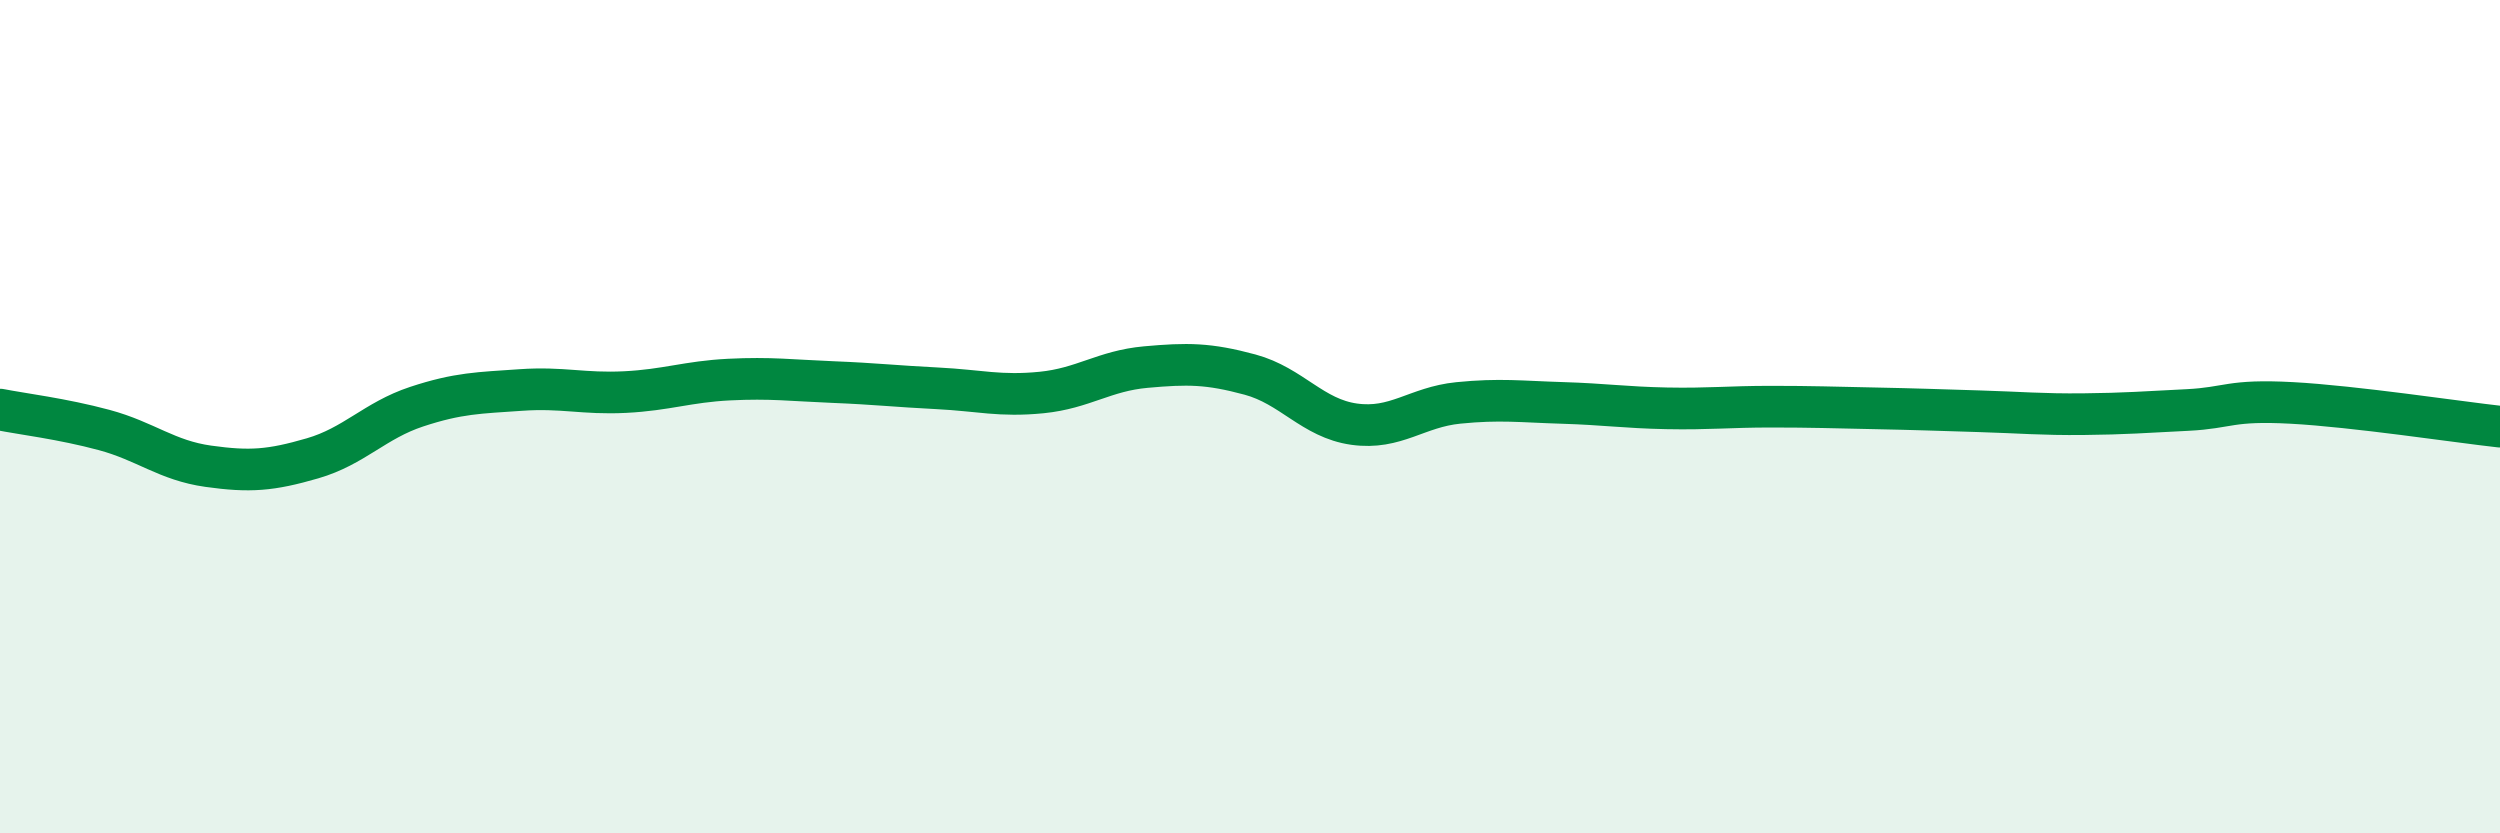
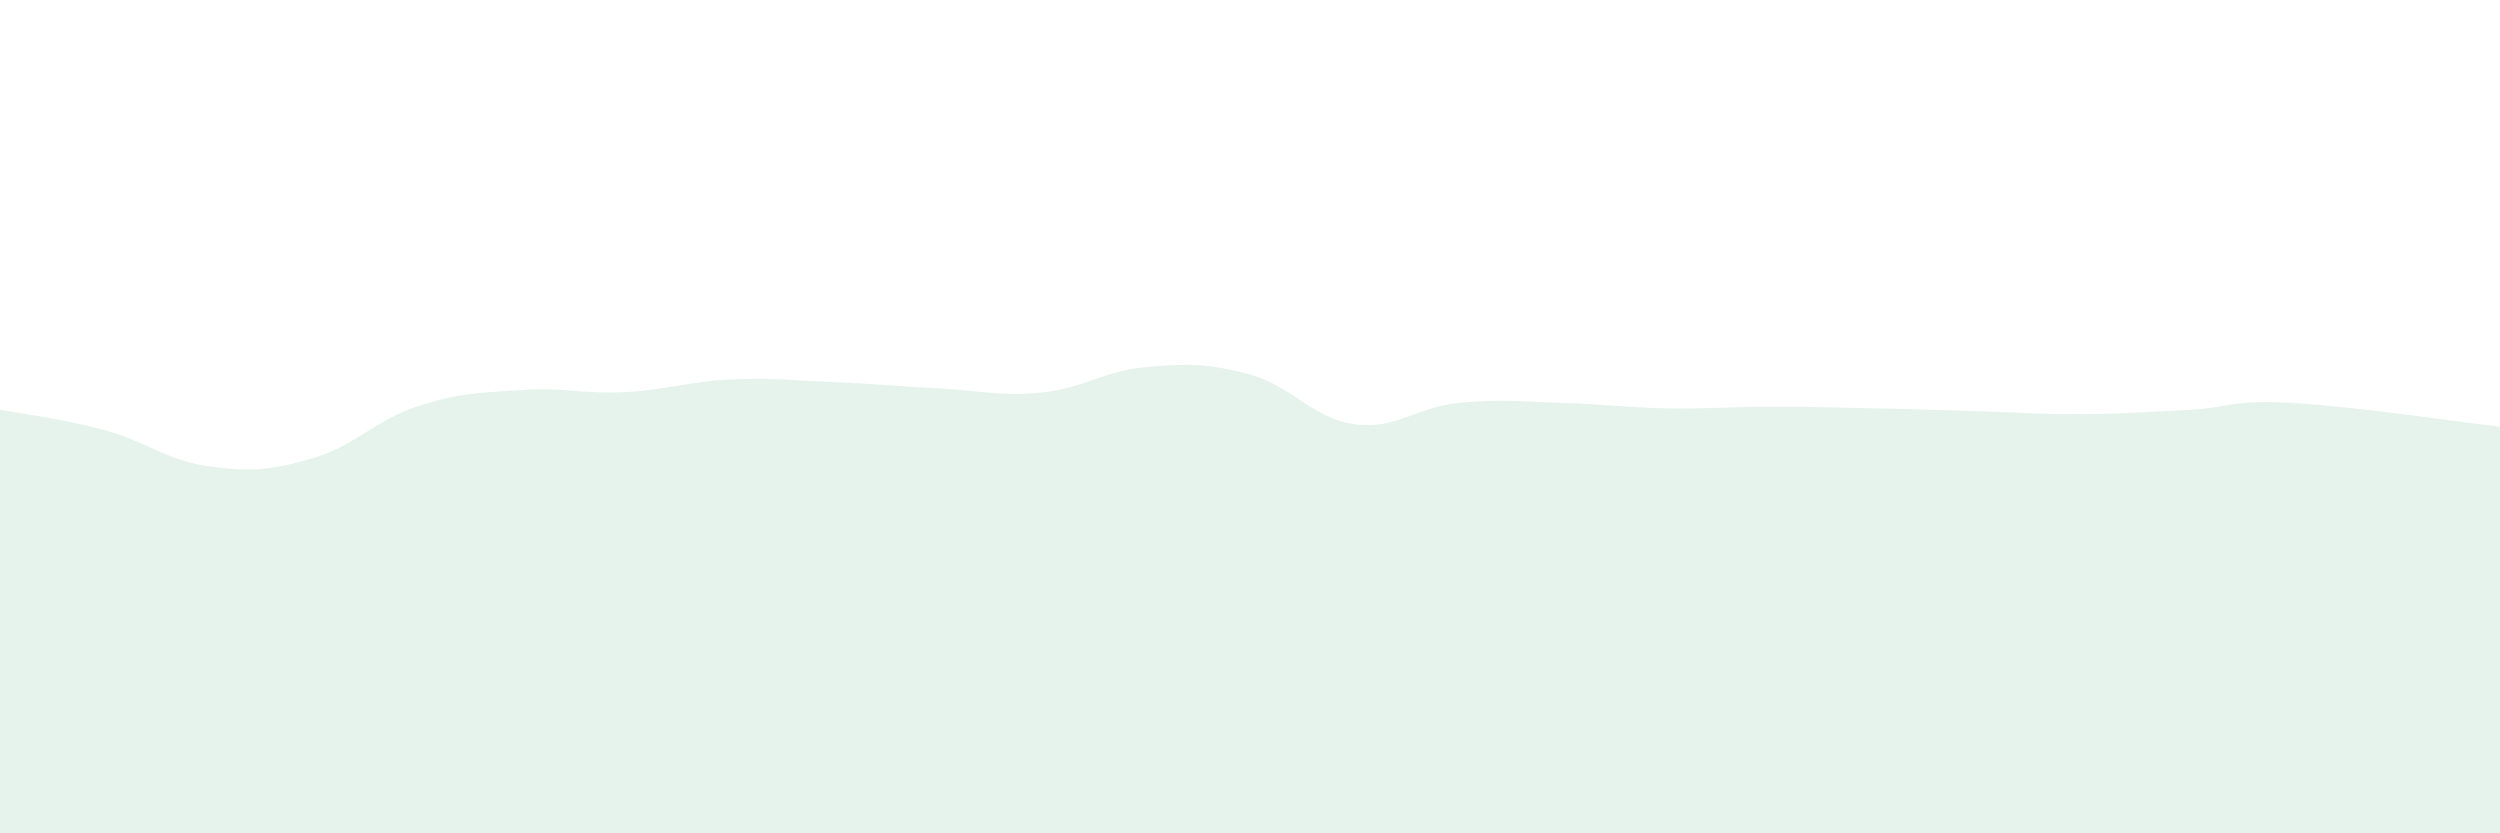
<svg xmlns="http://www.w3.org/2000/svg" width="60" height="20" viewBox="0 0 60 20">
  <path d="M 0,9.83 C 0.5,9.93 1.5,10.05 2.5,10.32 C 3.5,10.59 4,11.05 5,11.19 C 6,11.33 6.5,11.29 7.5,11 C 8.5,10.71 9,10.09 10,9.76 C 11,9.43 11.5,9.43 12.5,9.36 C 13.5,9.29 14,9.46 15,9.41 C 16,9.36 16.5,9.16 17.5,9.11 C 18.5,9.06 19,9.13 20,9.17 C 21,9.21 21.5,9.27 22.5,9.32 C 23.5,9.37 24,9.52 25,9.42 C 26,9.32 26.5,8.9 27.5,8.81 C 28.5,8.72 29,8.72 30,8.99 C 31,9.26 31.5,10.04 32.5,10.18 C 33.5,10.32 34,9.77 35,9.67 C 36,9.57 36.5,9.64 37.5,9.67 C 38.5,9.7 39,9.78 40,9.8 C 41,9.82 41.5,9.76 42.5,9.76 C 43.5,9.76 44,9.78 45,9.8 C 46,9.82 46.5,9.84 47.5,9.87 C 48.5,9.9 49,9.95 50,9.94 C 51,9.93 51.5,9.89 52.5,9.84 C 53.5,9.79 53.5,9.59 55,9.67 C 56.5,9.75 59,10.13 60,10.24L60 20L0 20Z" fill="#008740" opacity="0.1" stroke-linecap="round" stroke-linejoin="round" />
-   <path d="M 0,9.83 C 0.5,9.93 1.5,10.05 2.5,10.32 C 3.5,10.59 4,11.05 5,11.19 C 6,11.33 6.5,11.29 7.5,11 C 8.5,10.71 9,10.09 10,9.76 C 11,9.43 11.5,9.43 12.5,9.36 C 13.5,9.29 14,9.46 15,9.41 C 16,9.36 16.5,9.16 17.5,9.11 C 18.5,9.06 19,9.13 20,9.17 C 21,9.21 21.5,9.27 22.5,9.32 C 23.5,9.37 24,9.52 25,9.42 C 26,9.32 26.5,8.9 27.5,8.81 C 28.5,8.72 29,8.72 30,8.99 C 31,9.26 31.5,10.04 32.5,10.18 C 33.5,10.32 34,9.77 35,9.67 C 36,9.57 36.5,9.64 37.5,9.67 C 38.5,9.7 39,9.78 40,9.8 C 41,9.82 41.5,9.76 42.5,9.76 C 43.5,9.76 44,9.78 45,9.8 C 46,9.82 46.5,9.84 47.5,9.87 C 48.5,9.9 49,9.95 50,9.94 C 51,9.93 51.5,9.89 52.5,9.84 C 53.5,9.79 53.5,9.59 55,9.67 C 56.5,9.75 59,10.13 60,10.24" stroke="#008740" stroke-width="1" fill="none" stroke-linecap="round" stroke-linejoin="round" />
</svg>